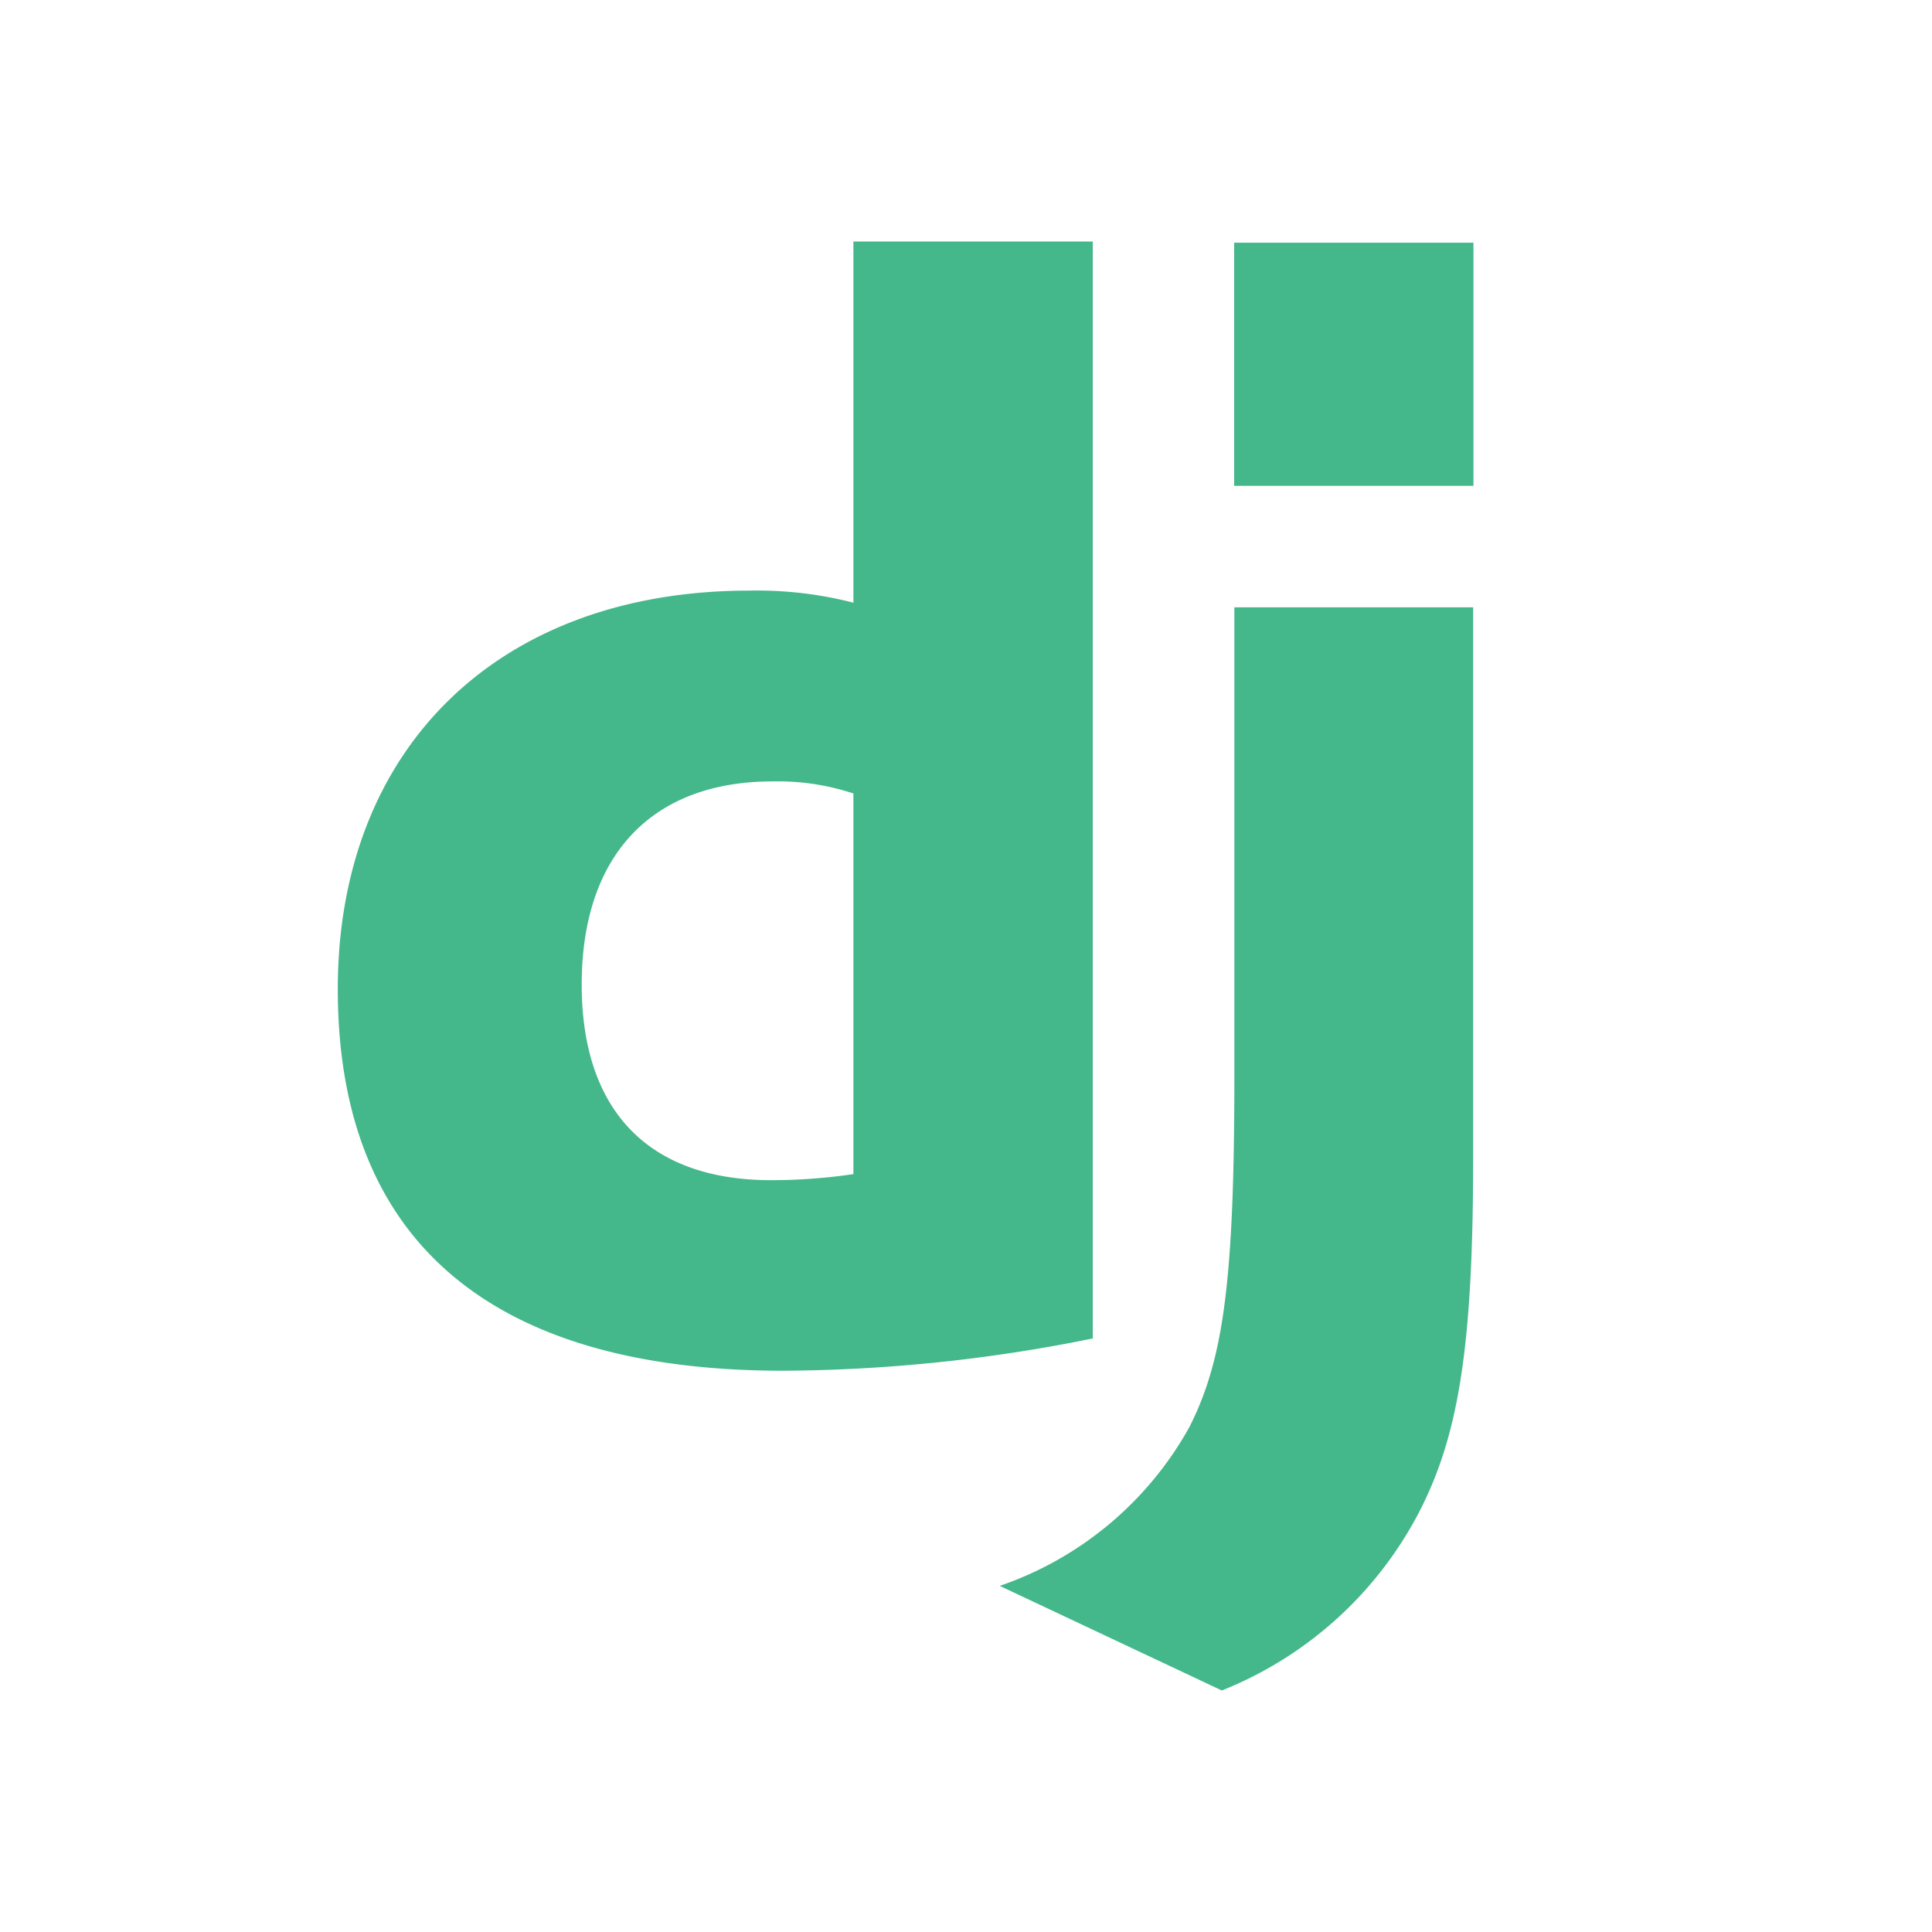
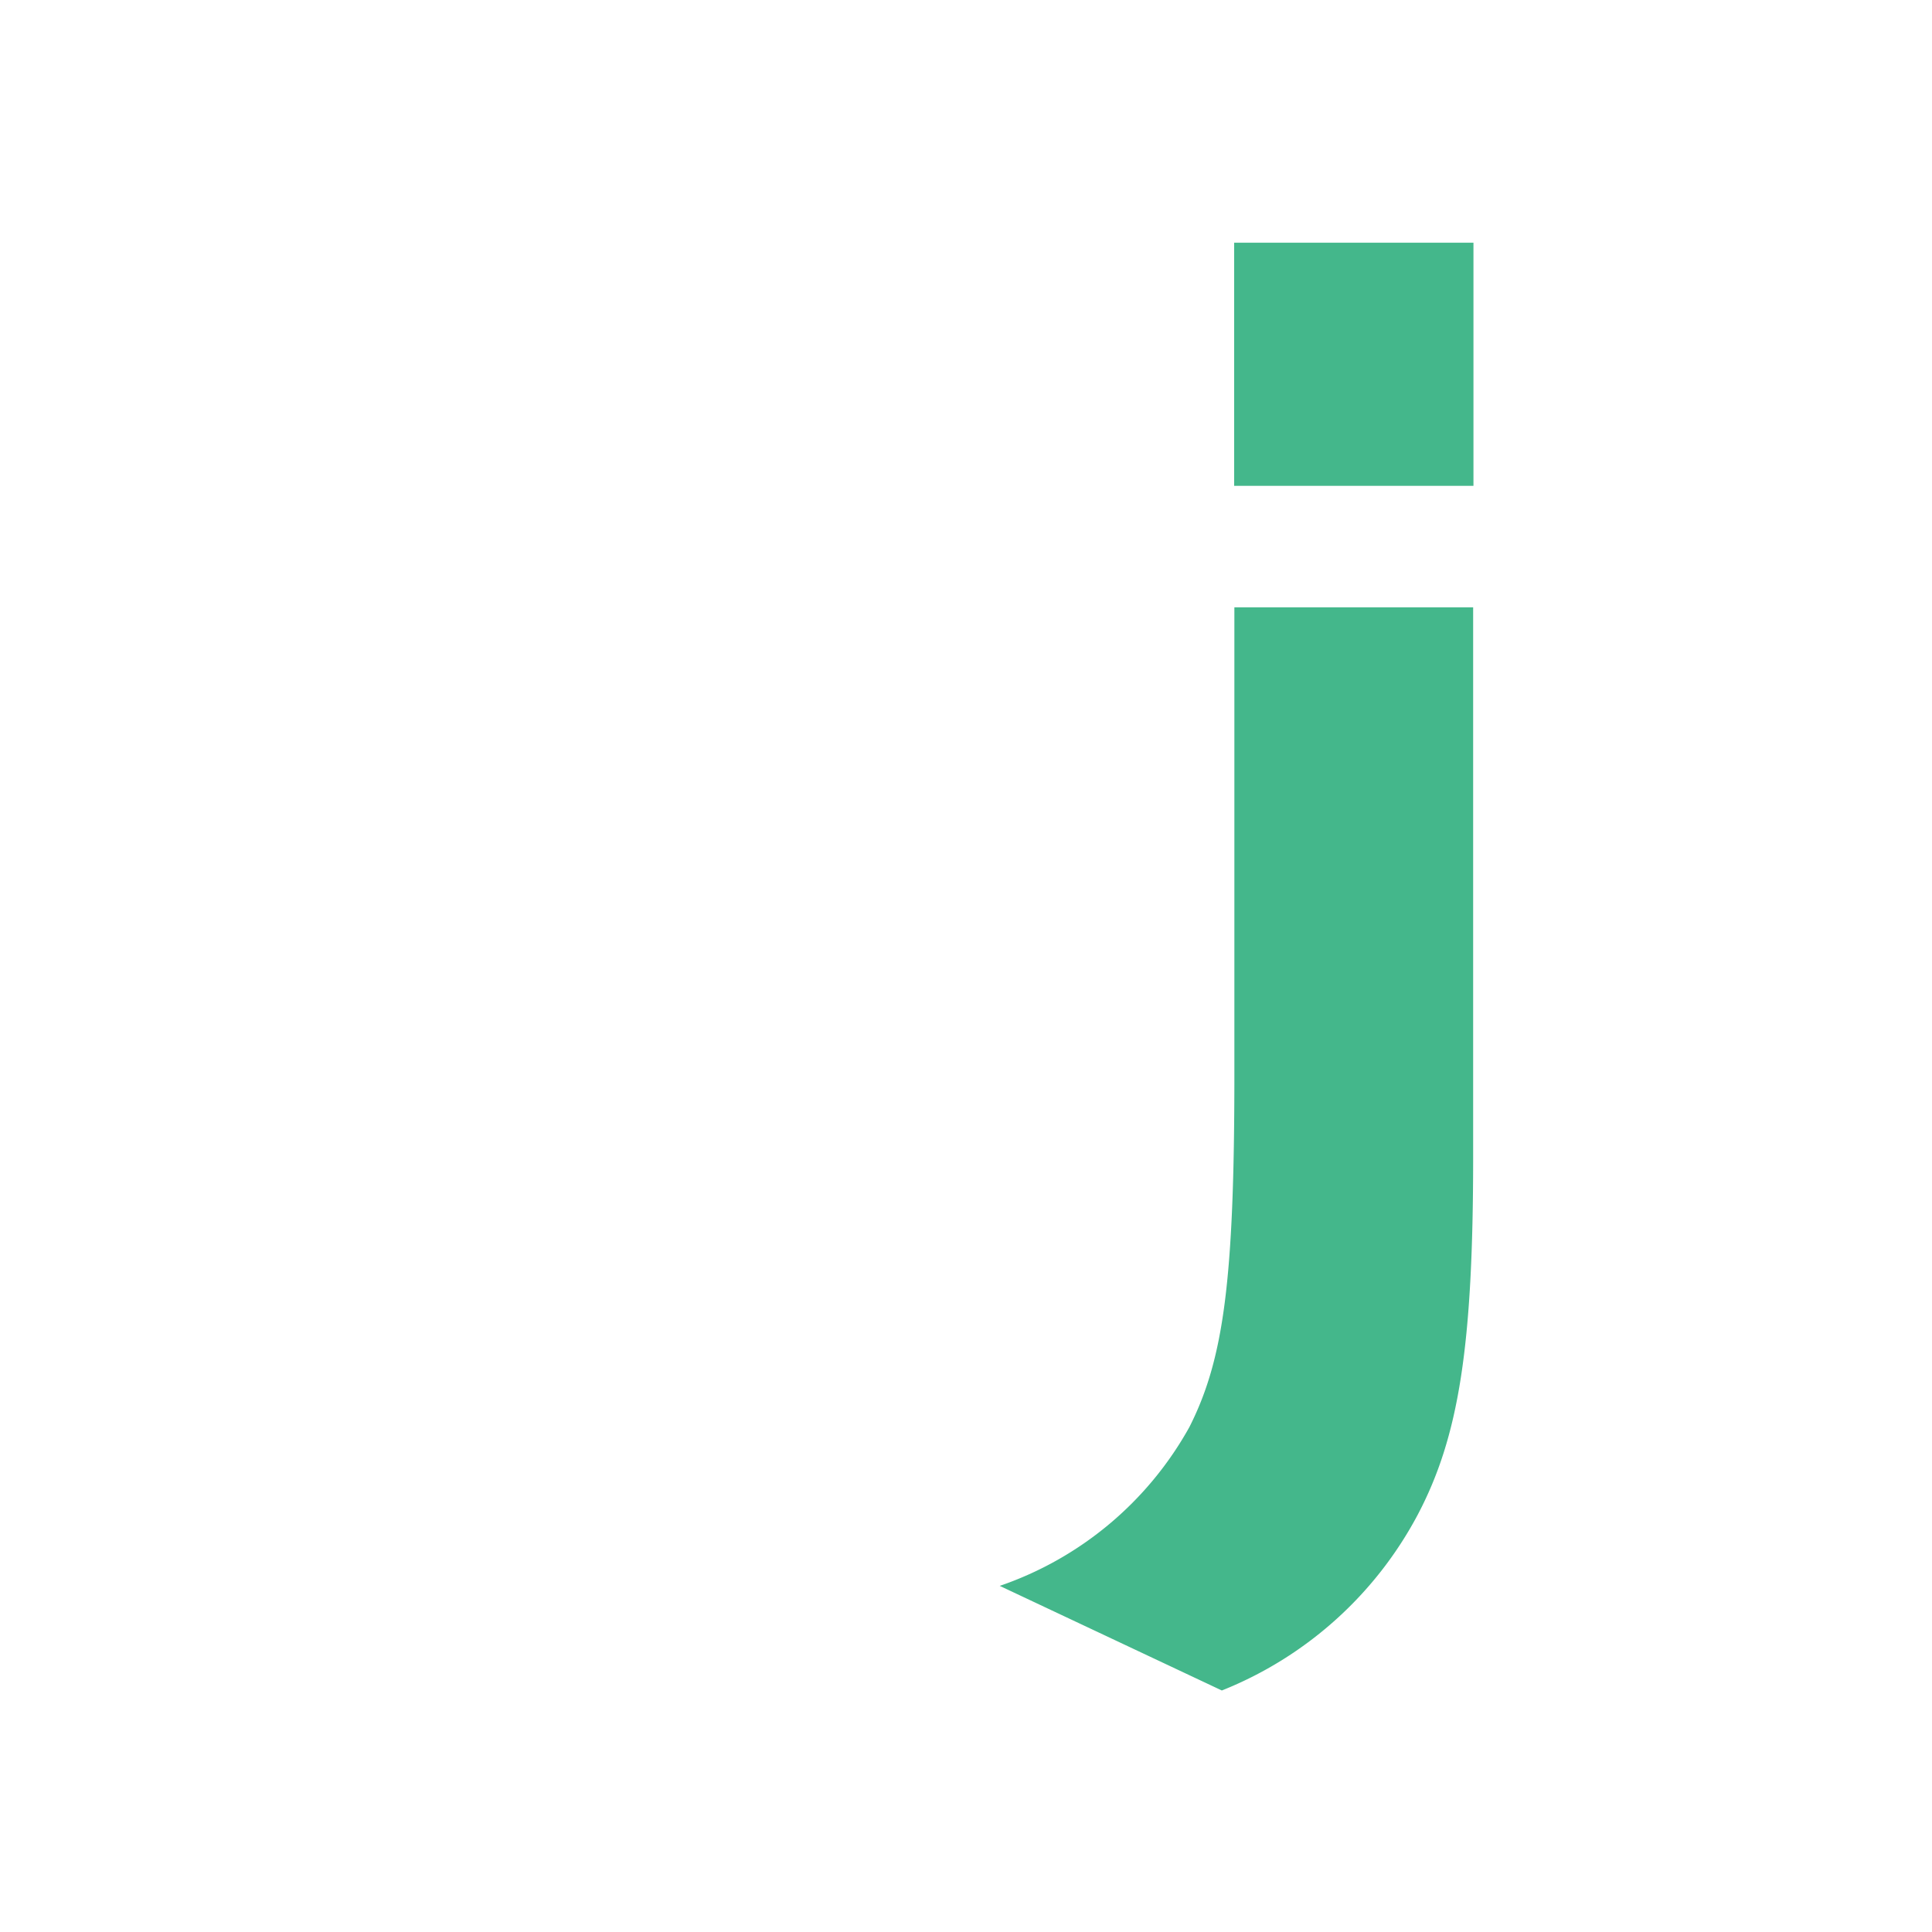
<svg xmlns="http://www.w3.org/2000/svg" width="100" height="100">
-   <path style="stroke:none;fill-rule:nonzero;fill:#44b78b;fill-opacity:1" d="M44.172 12.5h12.39v56.777a81.965 81.965 0 0 1-16.07 1.672c-15.133-.015-23.008-6.773-23.008-19.754 0-12.5 8.352-20.625 21.301-20.625a20.025 20.025 0 0 1 5.387.625zm0 28.57a12.45 12.45 0 0 0-4.18-.625c-6.25 0-9.883 3.82-9.883 10.516 0 6.523 3.461 10.125 9.805 10.125 1.426 0 2.848-.106 4.258-.313zm0 0" />
  <path style="stroke:none;fill-rule:nonzero;fill:#44b78b;fill-opacity:1" d="M76.25 31.434V59.87c0 9.793-.734 14.496-2.883 18.559a19.765 19.765 0 0 1-10.125 9.07l-11.496-5.414a17.846 17.846 0 0 0 9.816-8.219c1.77-3.5 2.329-7.562 2.329-18.238V31.434zM63.879 12.563h12.387v12.585H63.879zm0 0" />
</svg>